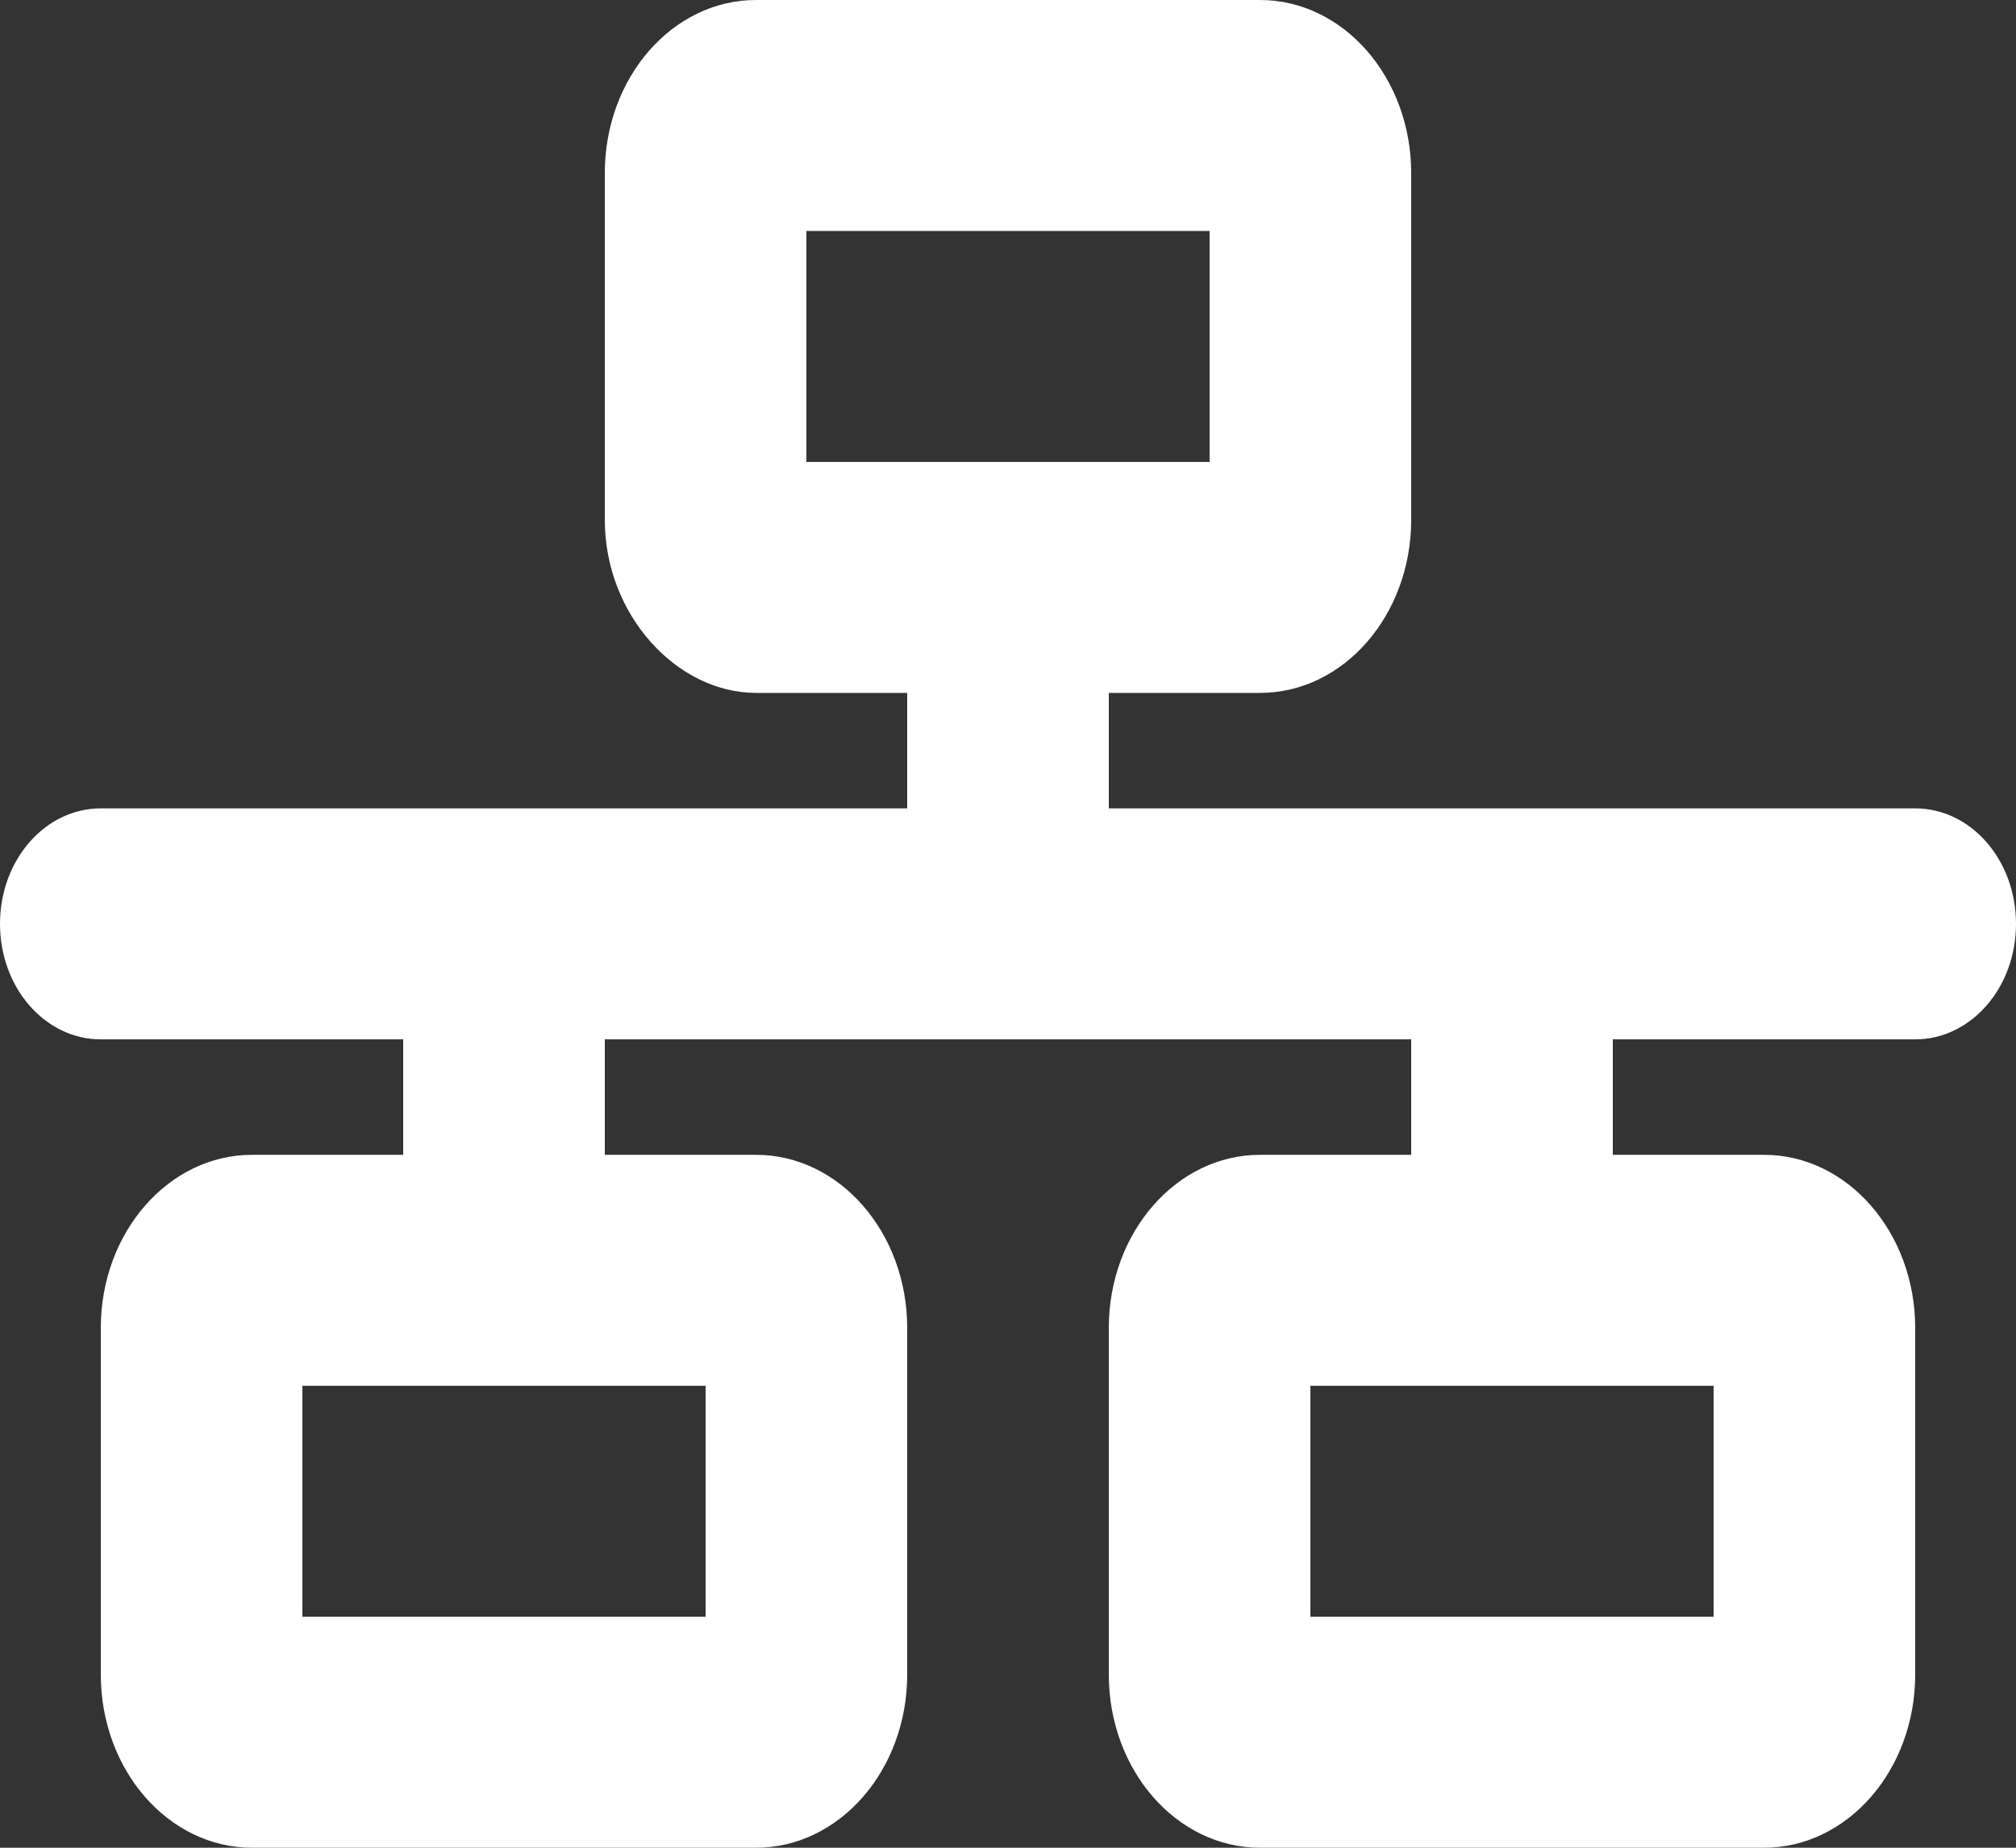
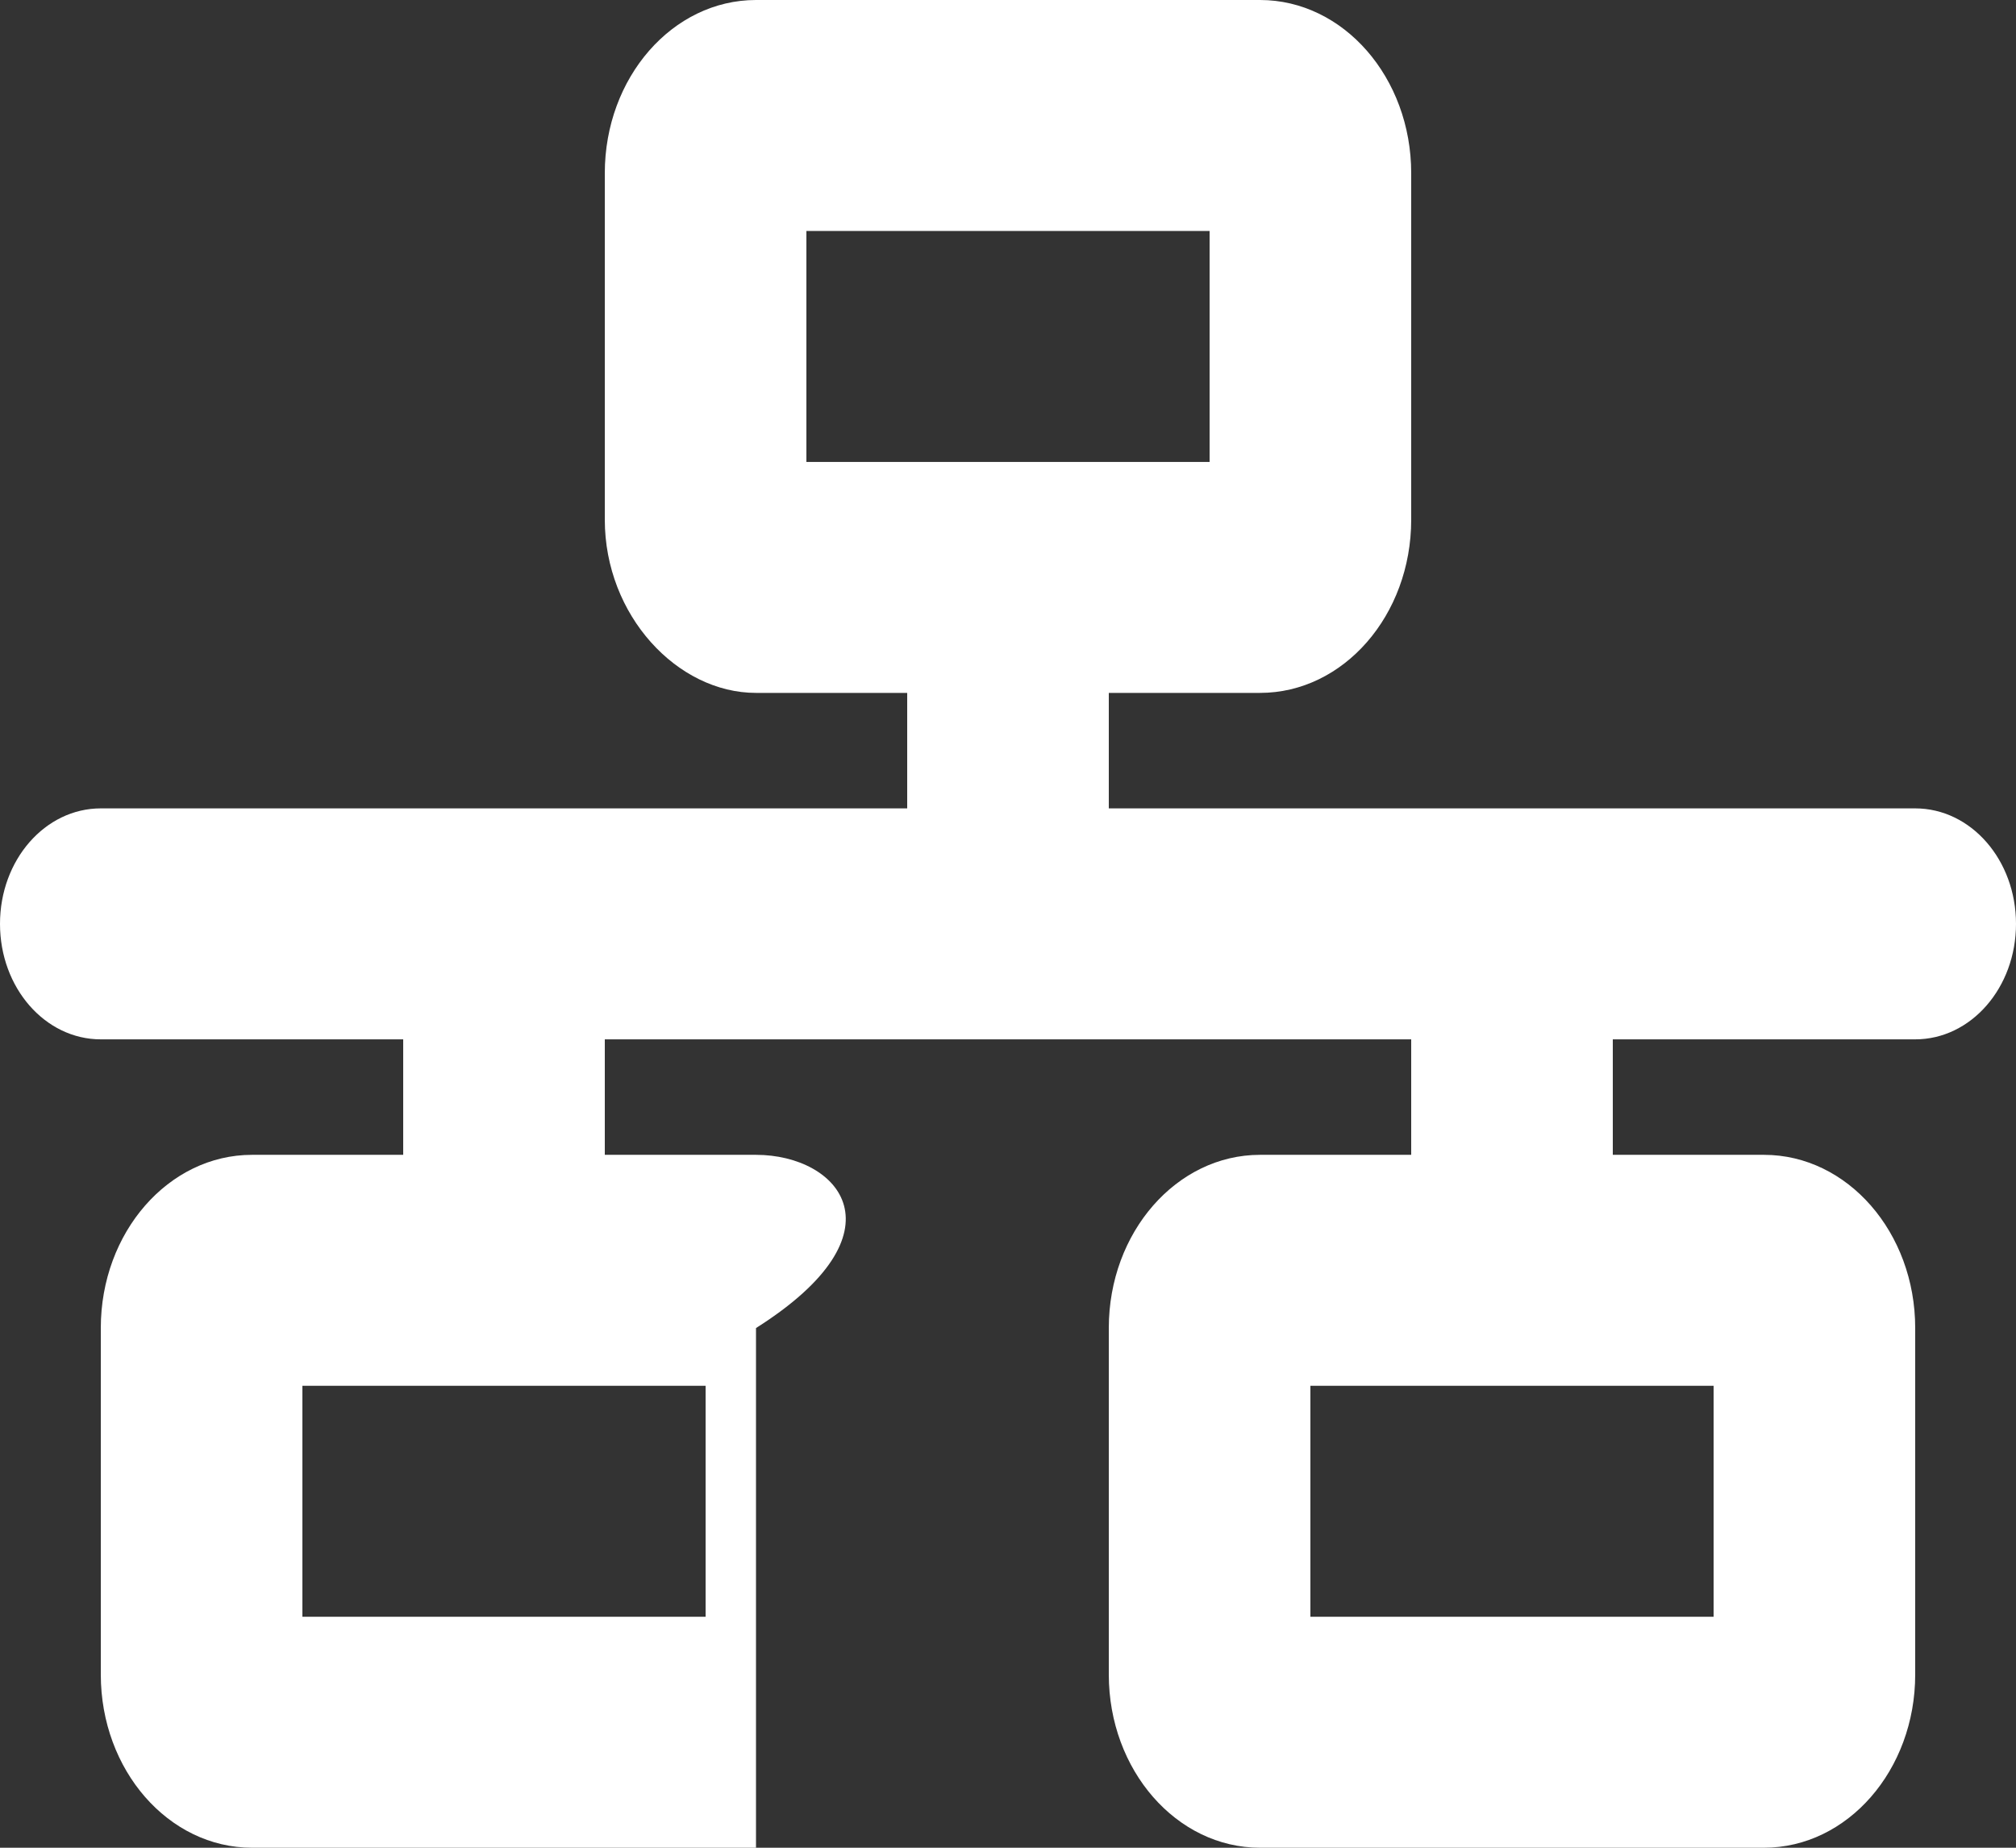
<svg xmlns="http://www.w3.org/2000/svg" width="120" height="110" viewBox="0 0 120 110" fill="none">
  <rect x="0" y="0" width="120" height="110" fill="#333333" stroke="none" />
-   <path d="M48 13.75H72V27.5H48V13.75ZM45 0C40.031 0 36 4.619 36 10.312V30.938C36 36.631 40.312 41.25 45 41.25H54V48.125H6C2.681 48.125 0 51.197 0 55C0 58.803 2.681 61.875 6 61.875H24V68.75H15C10.031 68.75 6 73.369 6 79.062V99.688C6 105.381 10.031 110 15 110H45C49.969 110 54 105.381 54 99.688V79.062C54 73.369 49.969 68.75 45 68.75H36V61.875H84V68.75H75C70.031 68.75 66 73.369 66 79.062V99.688C66 105.381 70.031 110 75 110H105C109.969 110 114 105.381 114 99.688V79.062C114 73.369 109.969 68.75 105 68.75H96V61.875H114C117.319 61.875 120 58.803 120 55C120 51.197 117.319 48.125 114 48.125H66V41.25H75C79.969 41.25 84 36.631 84 30.938V10.312C84 4.619 79.969 0 75 0H45ZM18 96.25V82.5H42V96.25H18ZM78 82.5H102V96.25H78V82.5Z" fill="#fff" />
+   <path d="M48 13.75H72V27.5H48V13.75ZM45 0C40.031 0 36 4.619 36 10.312V30.938C36 36.631 40.312 41.25 45 41.25H54V48.125H6C2.681 48.125 0 51.197 0 55C0 58.803 2.681 61.875 6 61.875H24V68.75H15C10.031 68.75 6 73.369 6 79.062V99.688C6 105.381 10.031 110 15 110H45V79.062C54 73.369 49.969 68.75 45 68.75H36V61.875H84V68.75H75C70.031 68.75 66 73.369 66 79.062V99.688C66 105.381 70.031 110 75 110H105C109.969 110 114 105.381 114 99.688V79.062C114 73.369 109.969 68.75 105 68.75H96V61.875H114C117.319 61.875 120 58.803 120 55C120 51.197 117.319 48.125 114 48.125H66V41.25H75C79.969 41.25 84 36.631 84 30.938V10.312C84 4.619 79.969 0 75 0H45ZM18 96.25V82.5H42V96.25H18ZM78 82.5H102V96.25H78V82.5Z" fill="#fff" />
</svg>